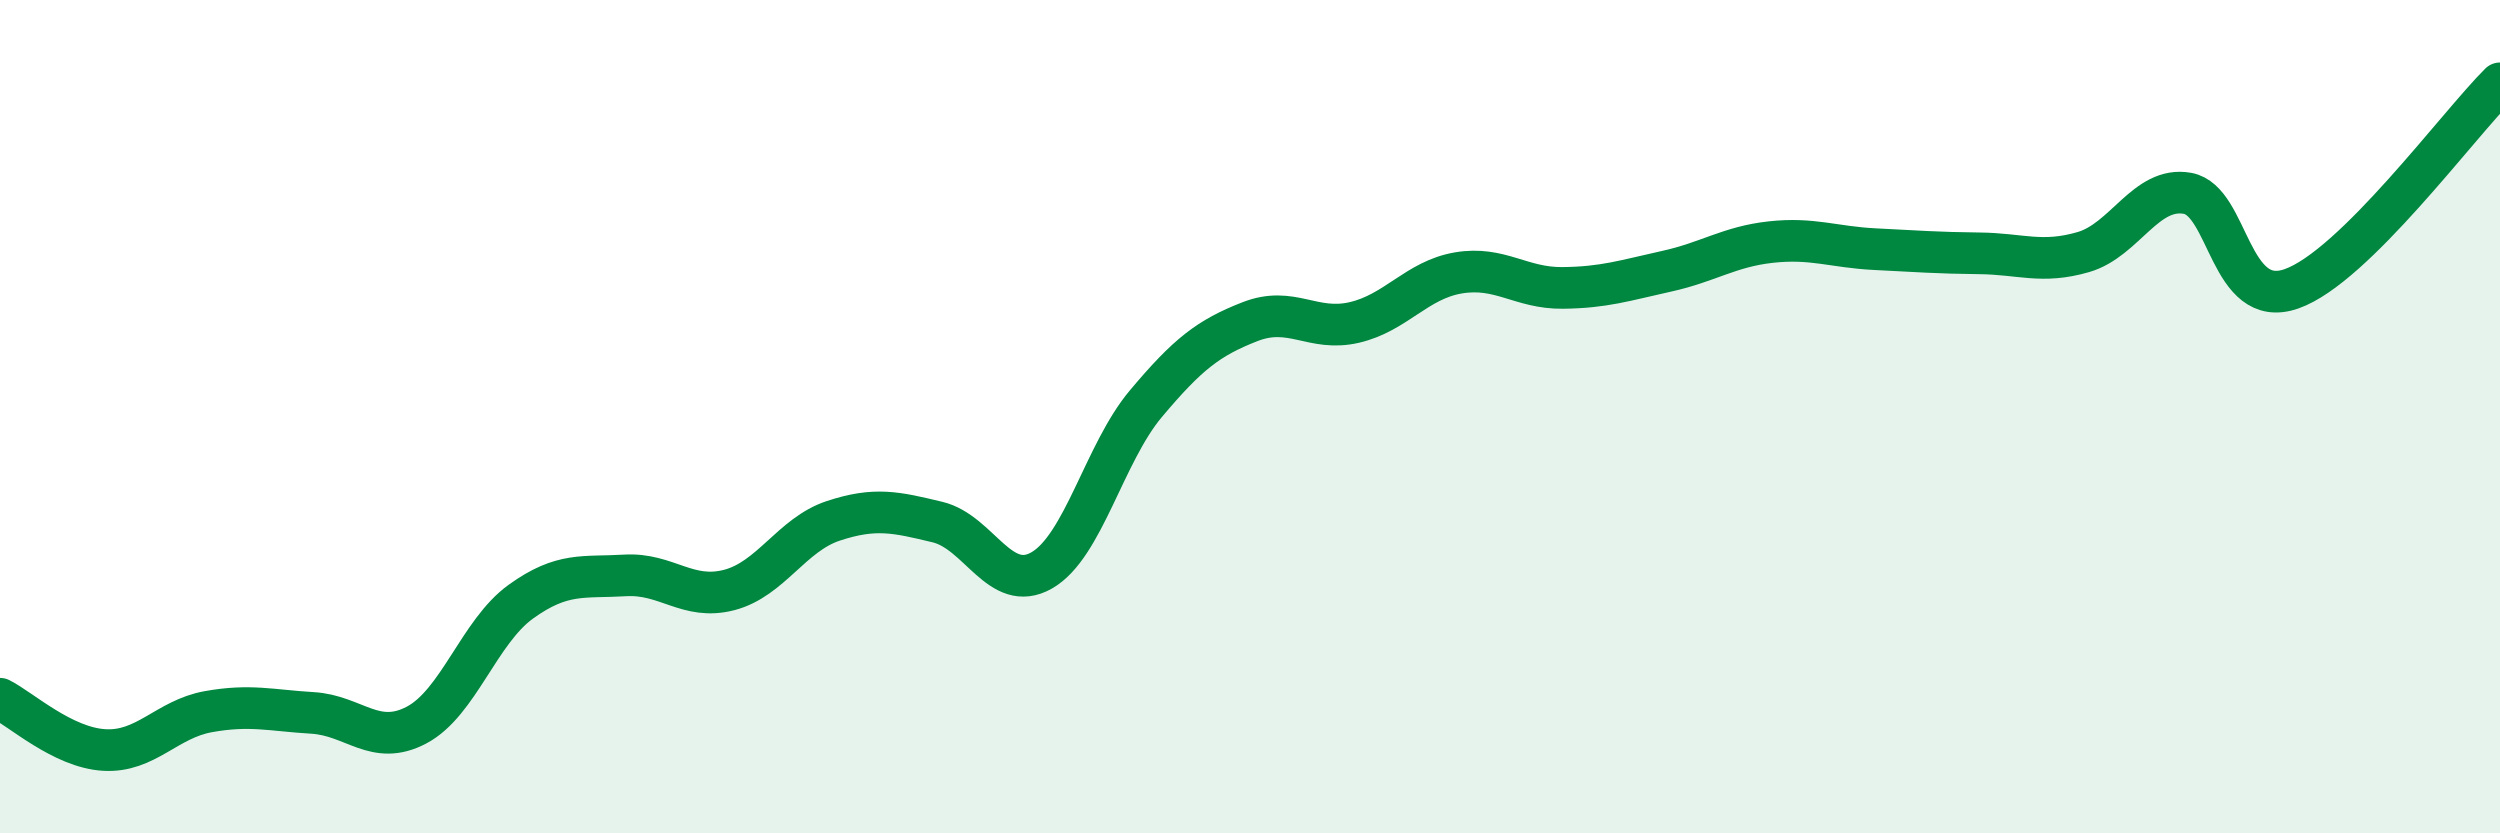
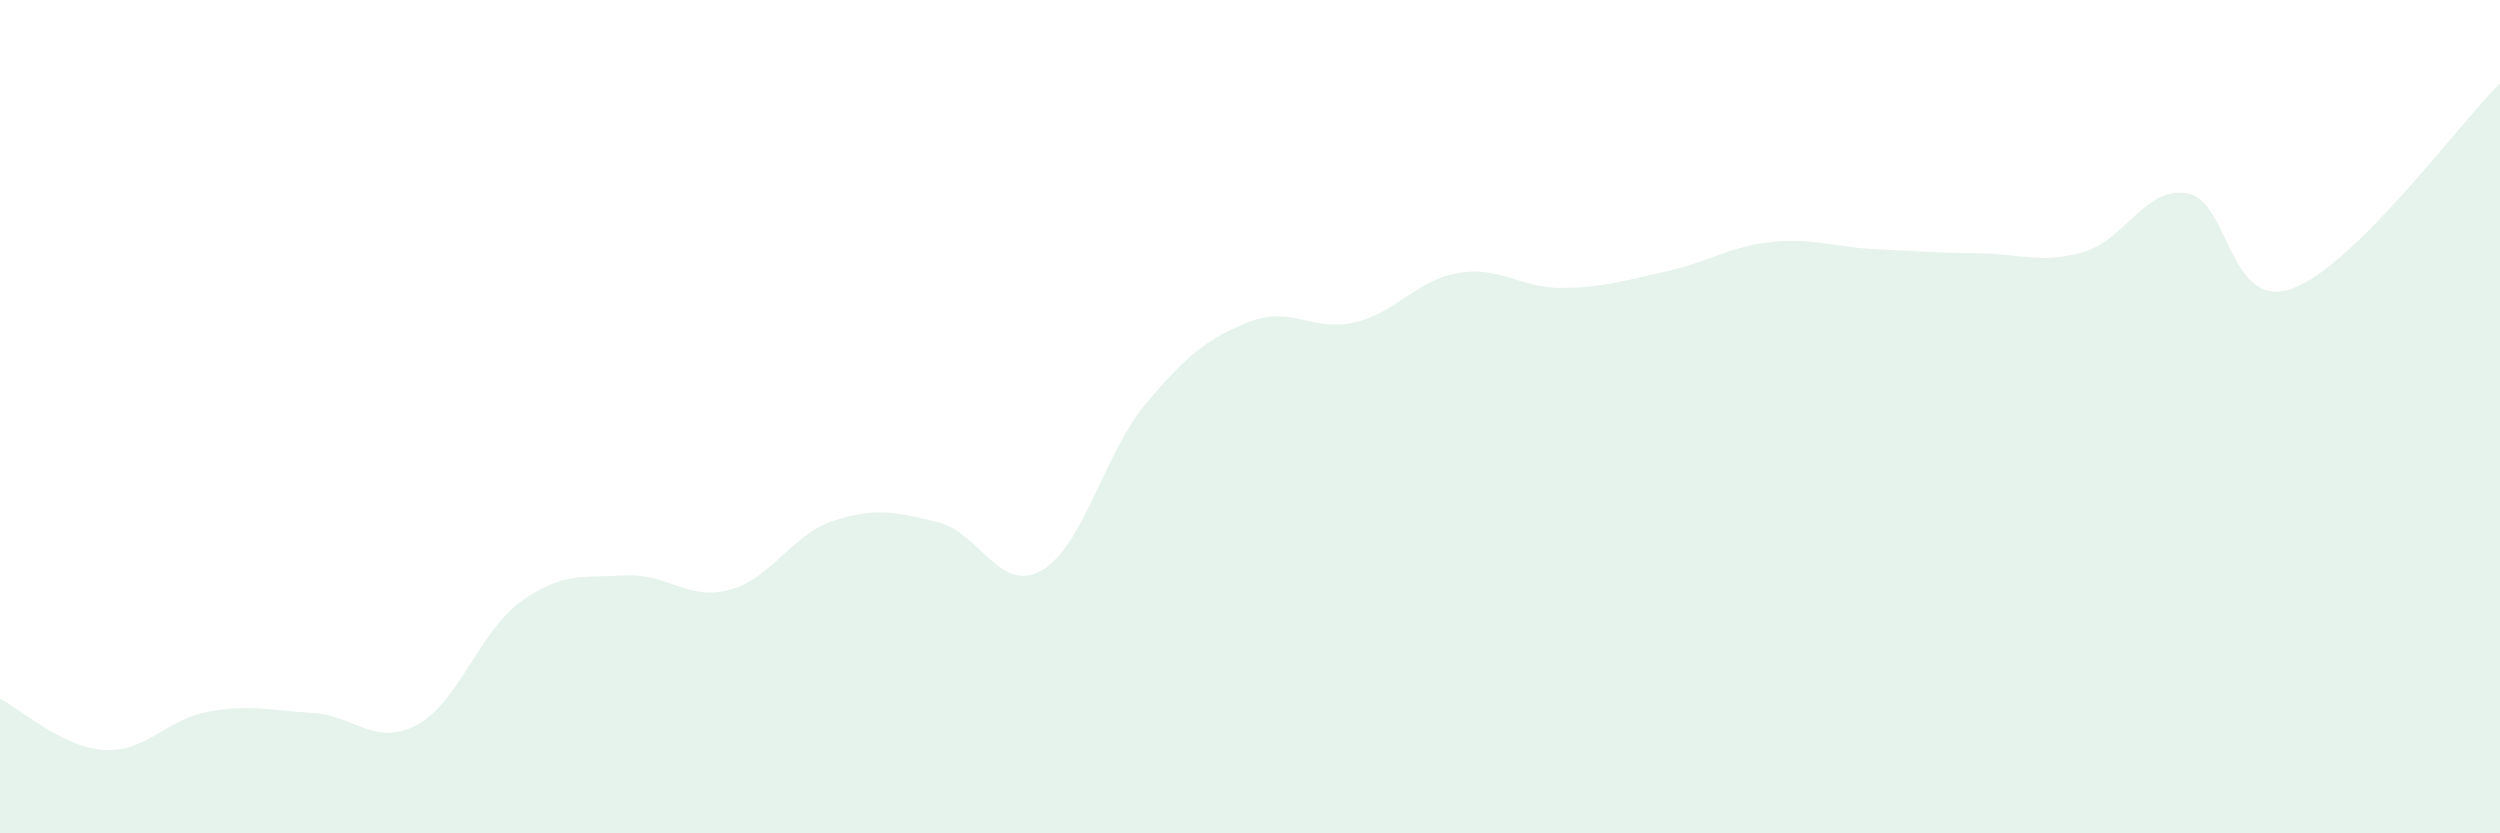
<svg xmlns="http://www.w3.org/2000/svg" width="60" height="20" viewBox="0 0 60 20">
  <path d="M 0,16.77 C 0.5,17.02 1.5,17.94 2.5,18 C 3.5,18.06 4,17.26 5,17.08 C 6,16.9 6.5,17.05 7.5,17.11 C 8.5,17.17 9,17.93 10,17.4 C 11,16.87 11.5,15.16 12.5,14.44 C 13.5,13.72 14,13.87 15,13.81 C 16,13.75 16.5,14.42 17.5,14.16 C 18.5,13.9 19,12.83 20,12.5 C 21,12.17 21.5,12.29 22.5,12.53 C 23.5,12.77 24,14.26 25,13.69 C 26,13.12 26.5,10.88 27.5,9.69 C 28.5,8.5 29,8.11 30,7.72 C 31,7.33 31.5,7.97 32.5,7.74 C 33.5,7.51 34,6.72 35,6.55 C 36,6.38 36.5,6.92 37.5,6.91 C 38.5,6.9 39,6.73 40,6.51 C 41,6.29 41.5,5.92 42.5,5.81 C 43.5,5.7 44,5.93 45,5.98 C 46,6.03 46.5,6.07 47.5,6.08 C 48.5,6.09 49,6.34 50,6.05 C 51,5.76 51.5,4.46 52.5,4.64 C 53.5,4.82 53.5,7.46 55,6.93 C 56.5,6.4 59,2.99 60,2L60 20L0 20Z" fill="#008740" opacity="0.1" stroke-linecap="round" stroke-linejoin="round" />
-   <path d="M 0,16.77 C 0.5,17.02 1.5,17.94 2.5,18 C 3.5,18.06 4,17.26 5,17.08 C 6,16.9 6.5,17.05 7.5,17.11 C 8.5,17.17 9,17.93 10,17.4 C 11,16.87 11.5,15.16 12.5,14.44 C 13.5,13.72 14,13.87 15,13.81 C 16,13.75 16.5,14.42 17.5,14.16 C 18.5,13.9 19,12.83 20,12.5 C 21,12.17 21.5,12.29 22.5,12.53 C 23.5,12.77 24,14.26 25,13.69 C 26,13.12 26.5,10.88 27.5,9.69 C 28.5,8.5 29,8.11 30,7.72 C 31,7.33 31.5,7.97 32.5,7.74 C 33.5,7.51 34,6.72 35,6.55 C 36,6.38 36.5,6.92 37.5,6.91 C 38.5,6.9 39,6.73 40,6.51 C 41,6.29 41.5,5.92 42.5,5.81 C 43.5,5.7 44,5.93 45,5.98 C 46,6.03 46.5,6.07 47.5,6.08 C 48.5,6.09 49,6.34 50,6.05 C 51,5.76 51.5,4.46 52.5,4.64 C 53.5,4.82 53.5,7.46 55,6.93 C 56.5,6.4 59,2.99 60,2" stroke="#008740" stroke-width="1" fill="none" stroke-linecap="round" stroke-linejoin="round" />
</svg>